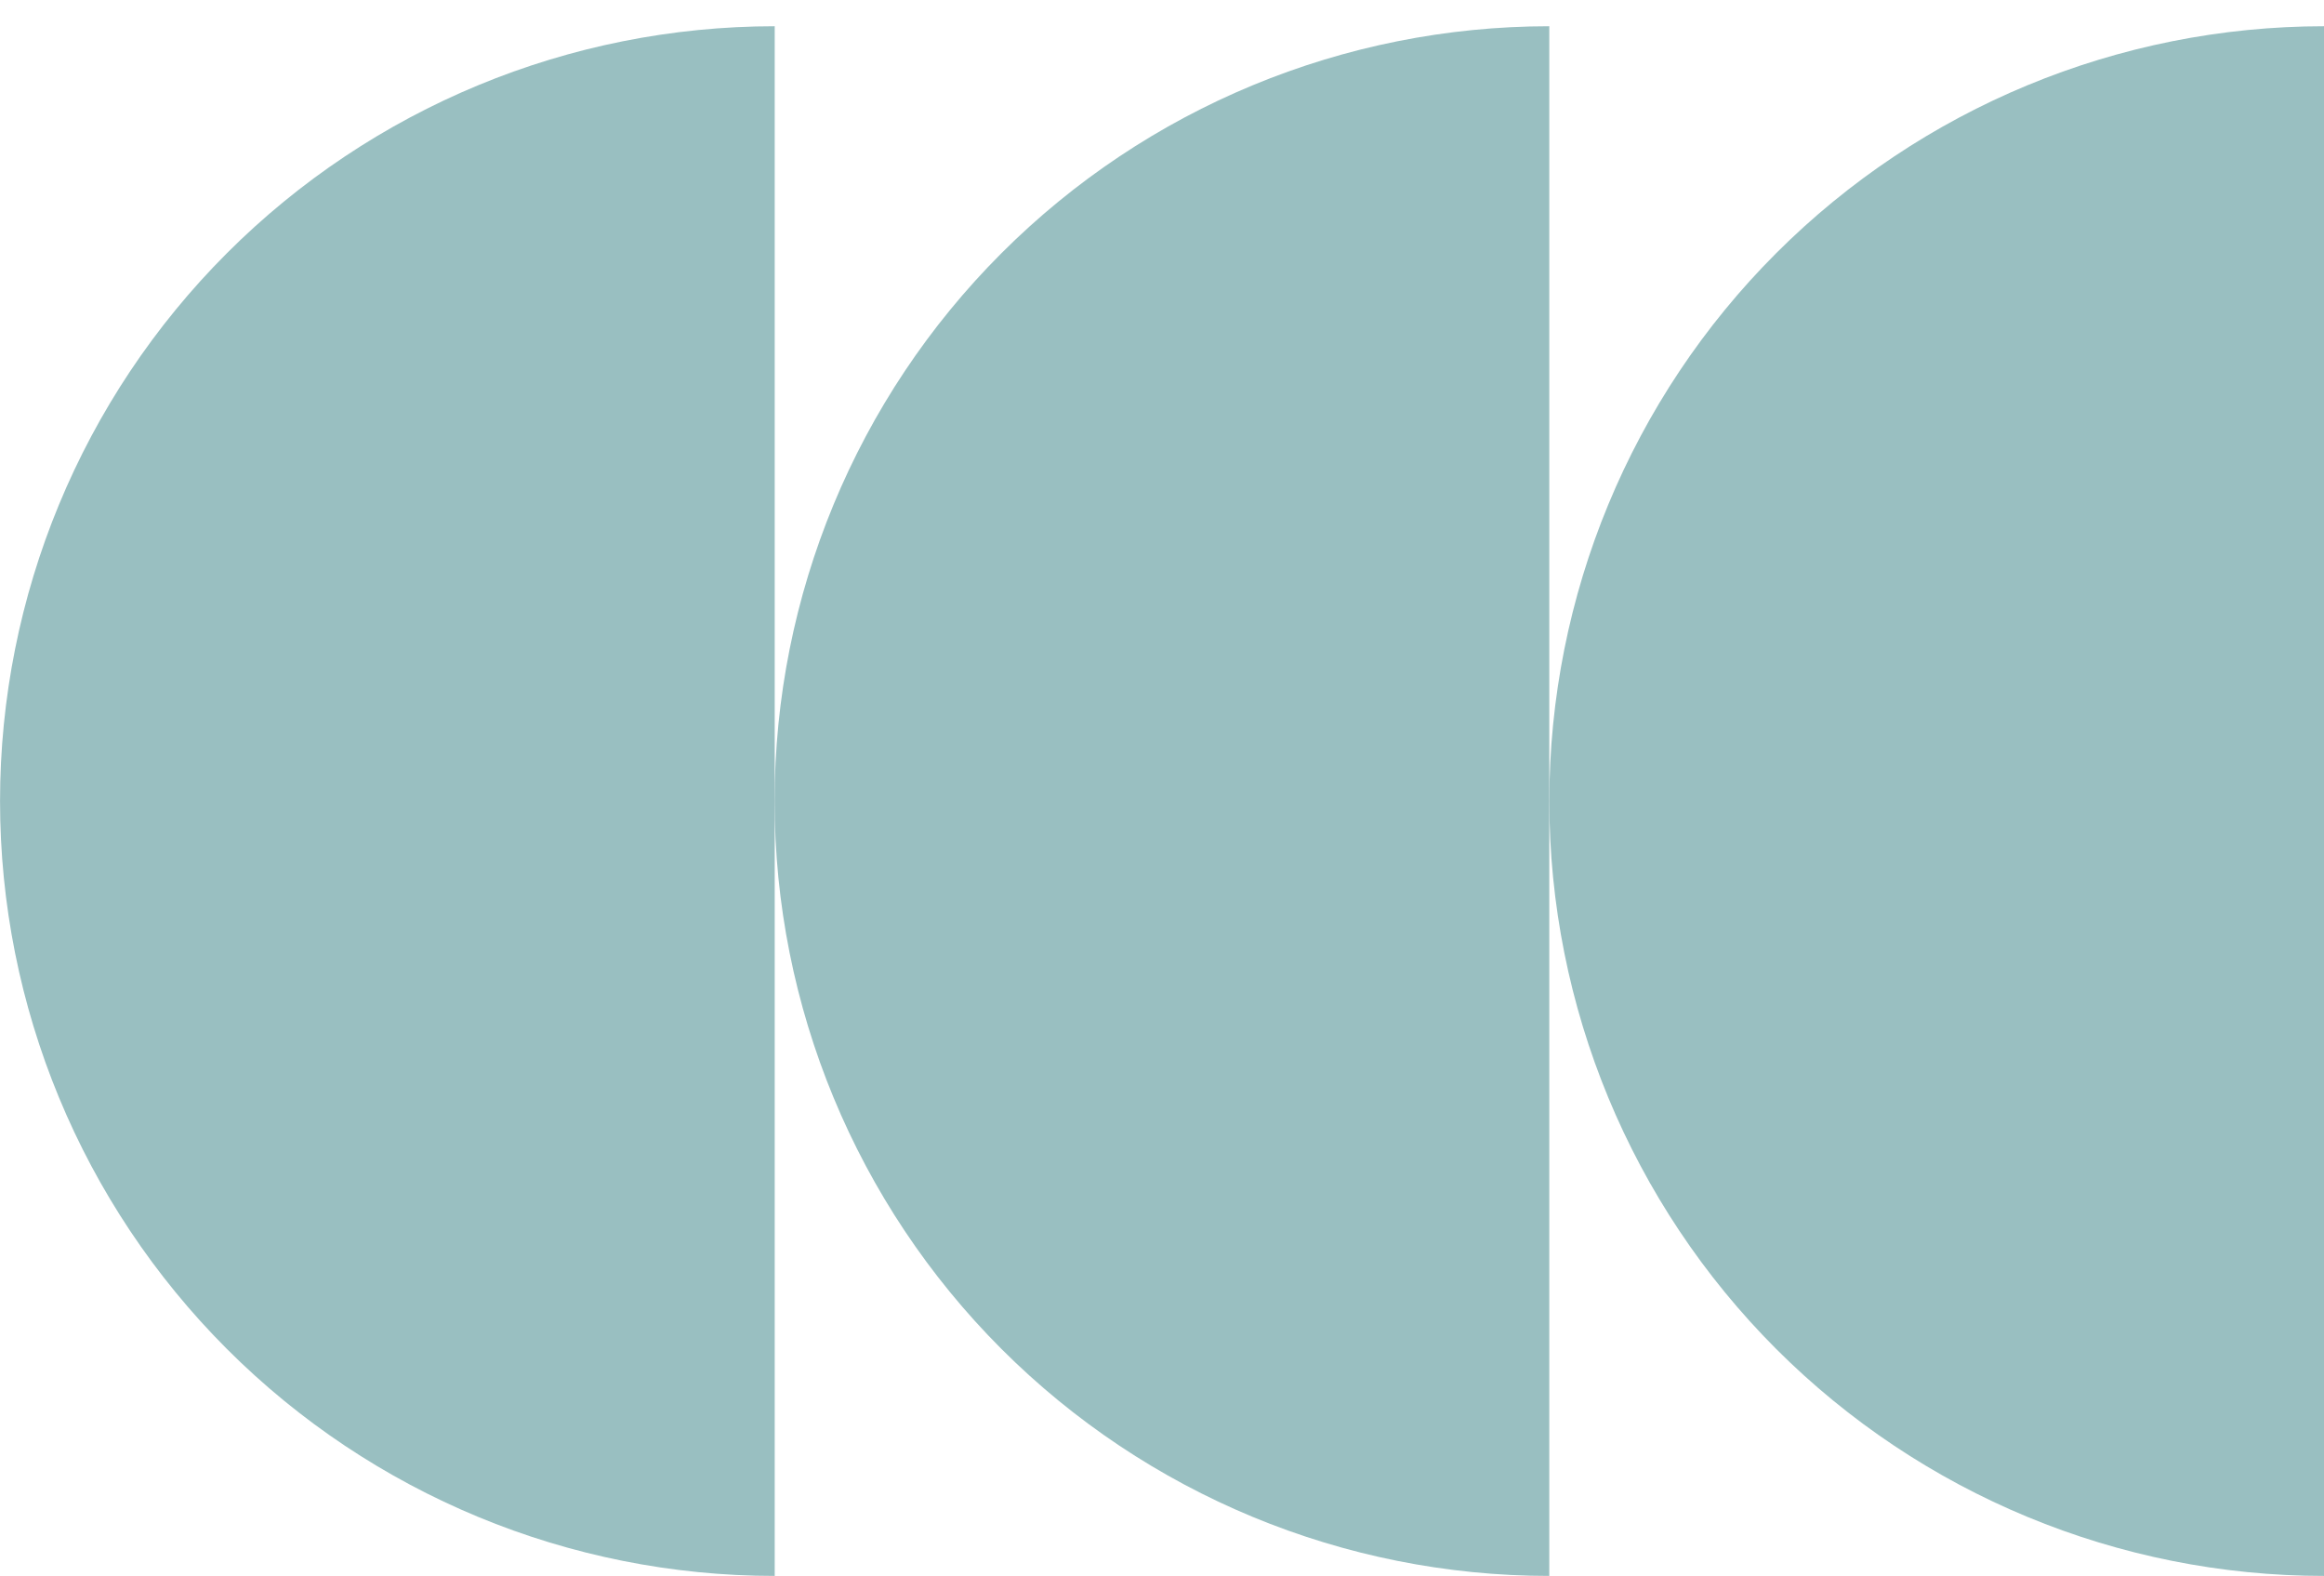
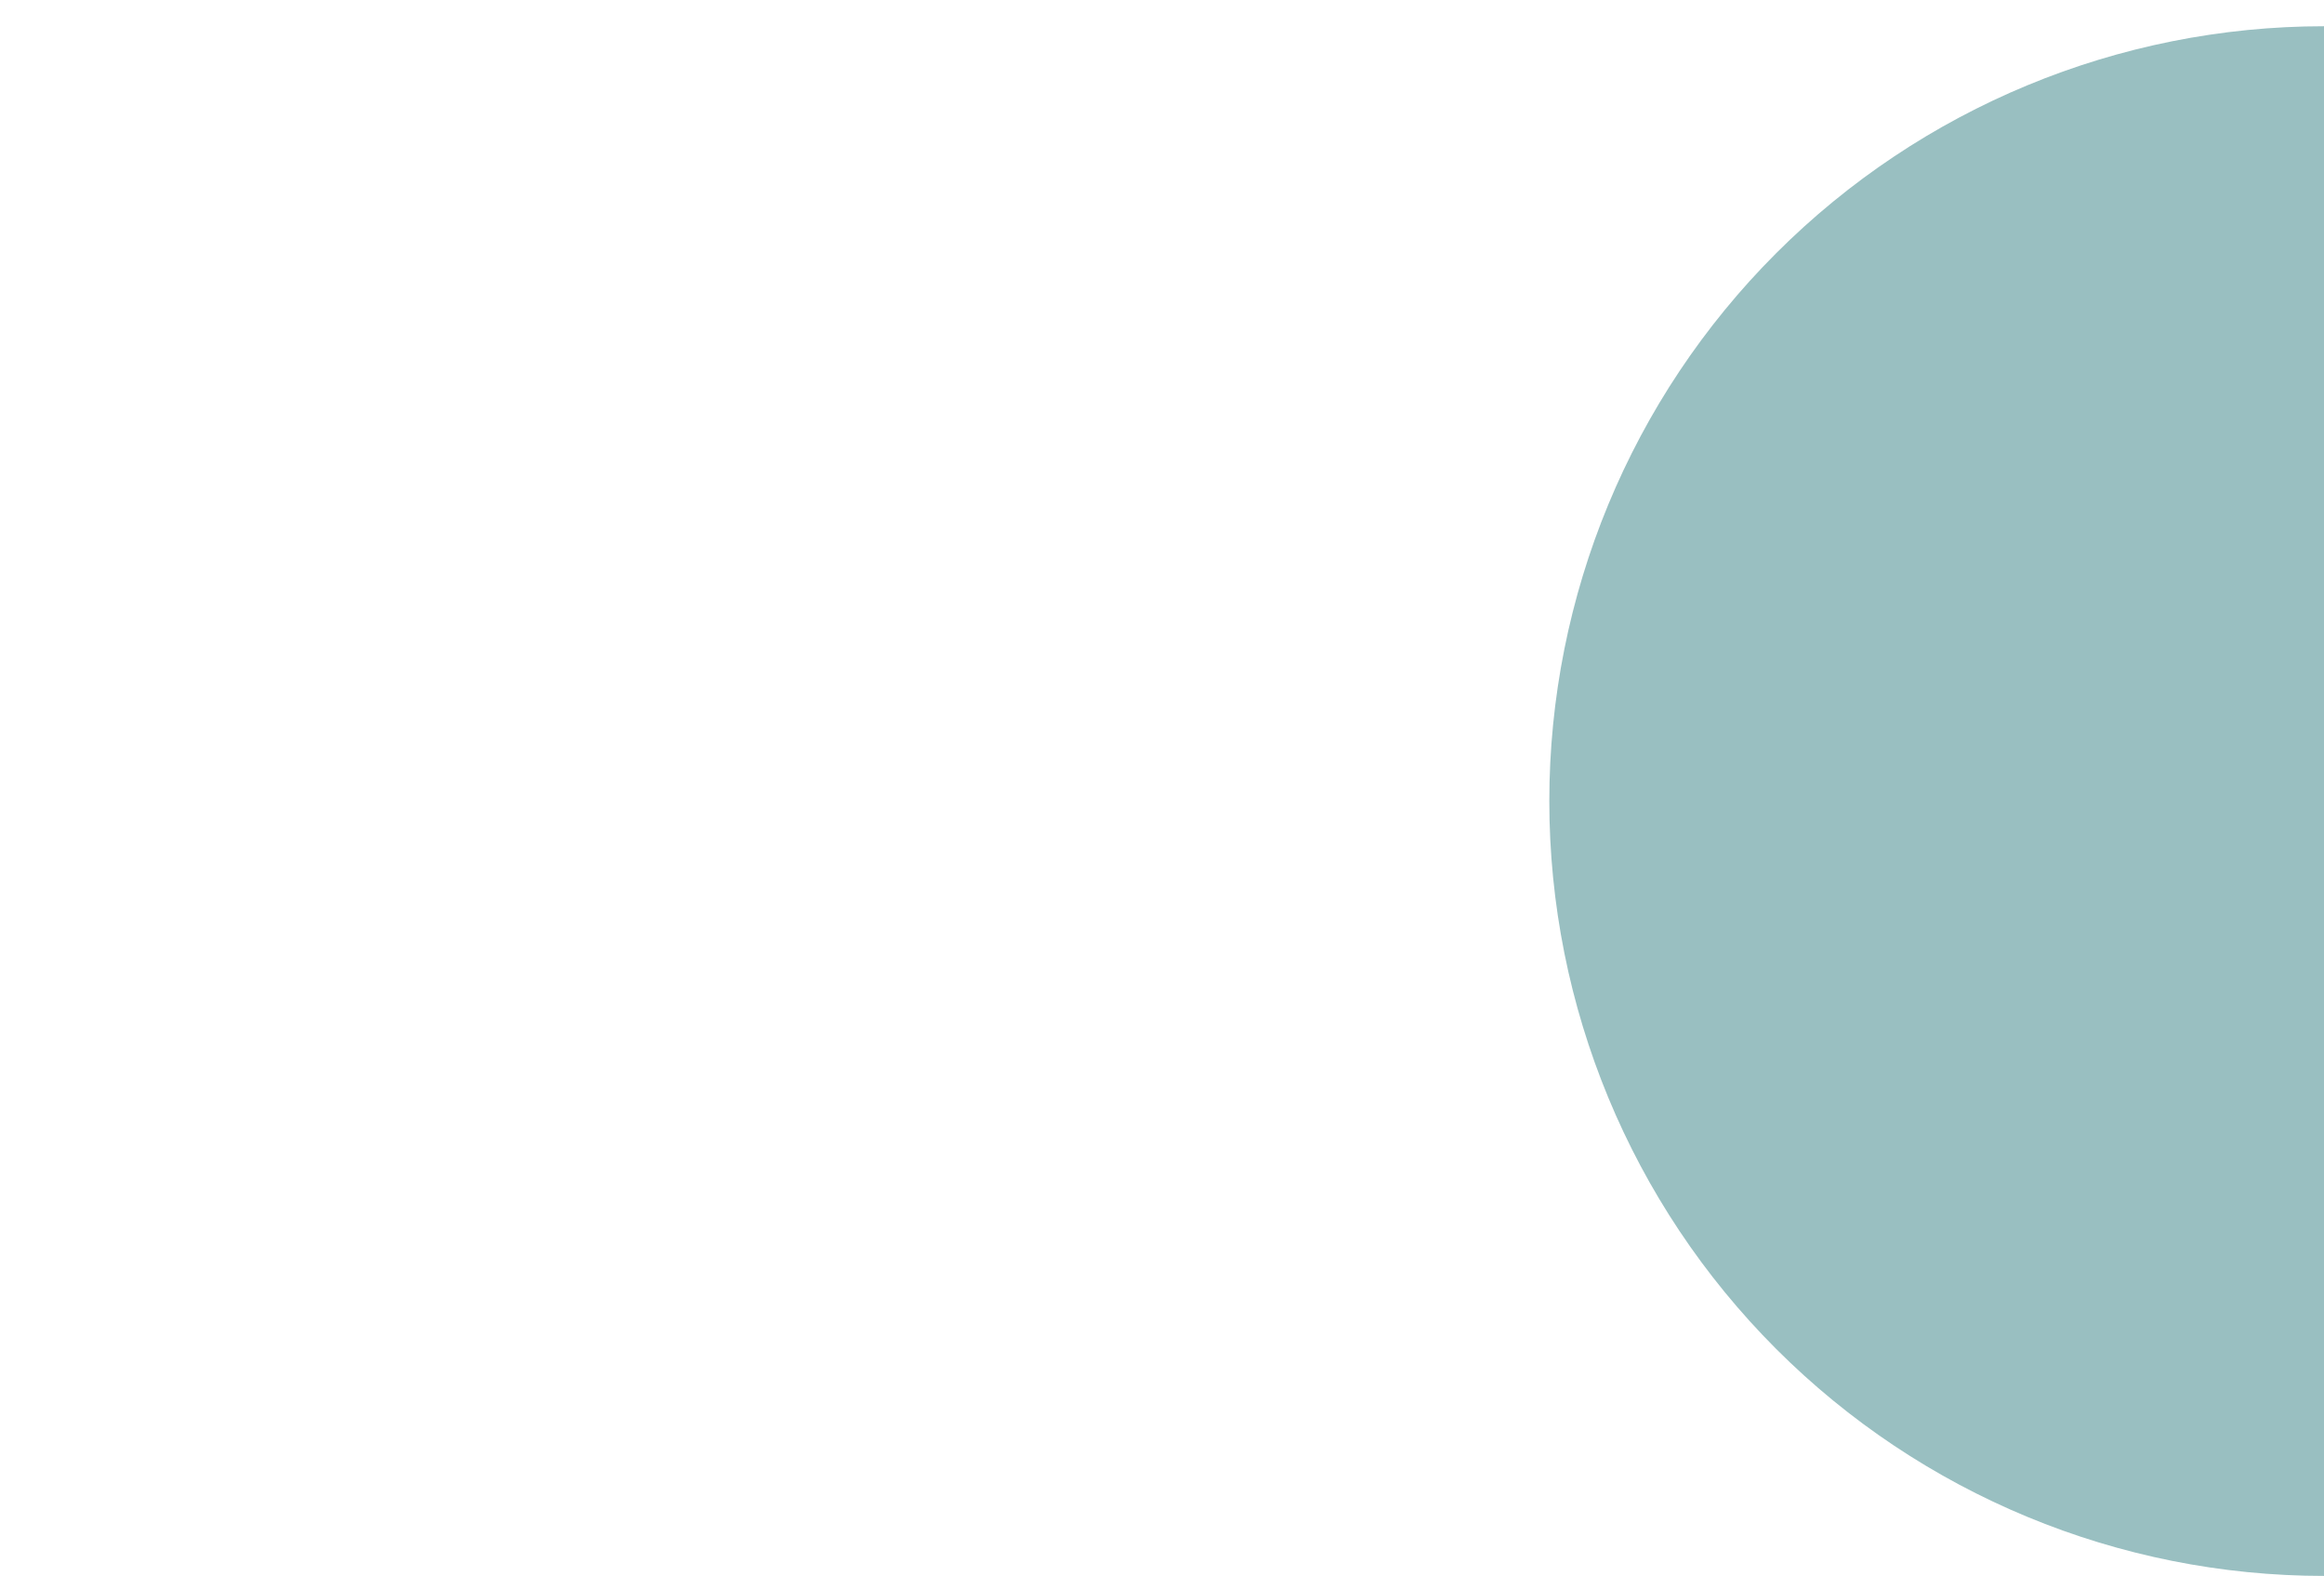
<svg xmlns="http://www.w3.org/2000/svg" width="59" height="40" viewBox="0 0 59 40" fill="none">
-   <path d="M19.668 0.666C14.452 0.666 9.449 2.738 5.761 6.426C2.073 10.114 0.001 15.117 0.001 20.333C0.001 25.549 2.073 30.551 5.761 34.24C9.449 37.928 14.452 40 19.668 40L19.668 0.666Z" fill="#99BFC1" />
-   <path d="M39.332 0.666C34.116 0.666 29.113 2.738 25.425 6.426C21.737 10.114 19.665 15.117 19.665 20.333C19.665 25.549 21.737 30.551 25.425 34.24C29.113 37.928 34.116 40 39.332 40L39.332 0.666Z" fill="#99BFC1" />
  <path d="M59 0.666C53.784 0.666 48.782 2.738 45.093 6.426C41.405 10.114 39.333 15.117 39.333 20.333C39.333 25.549 41.405 30.551 45.093 34.24C48.782 37.928 53.784 40 59 40L59 0.666Z" fill="#99BFC1" />
</svg>